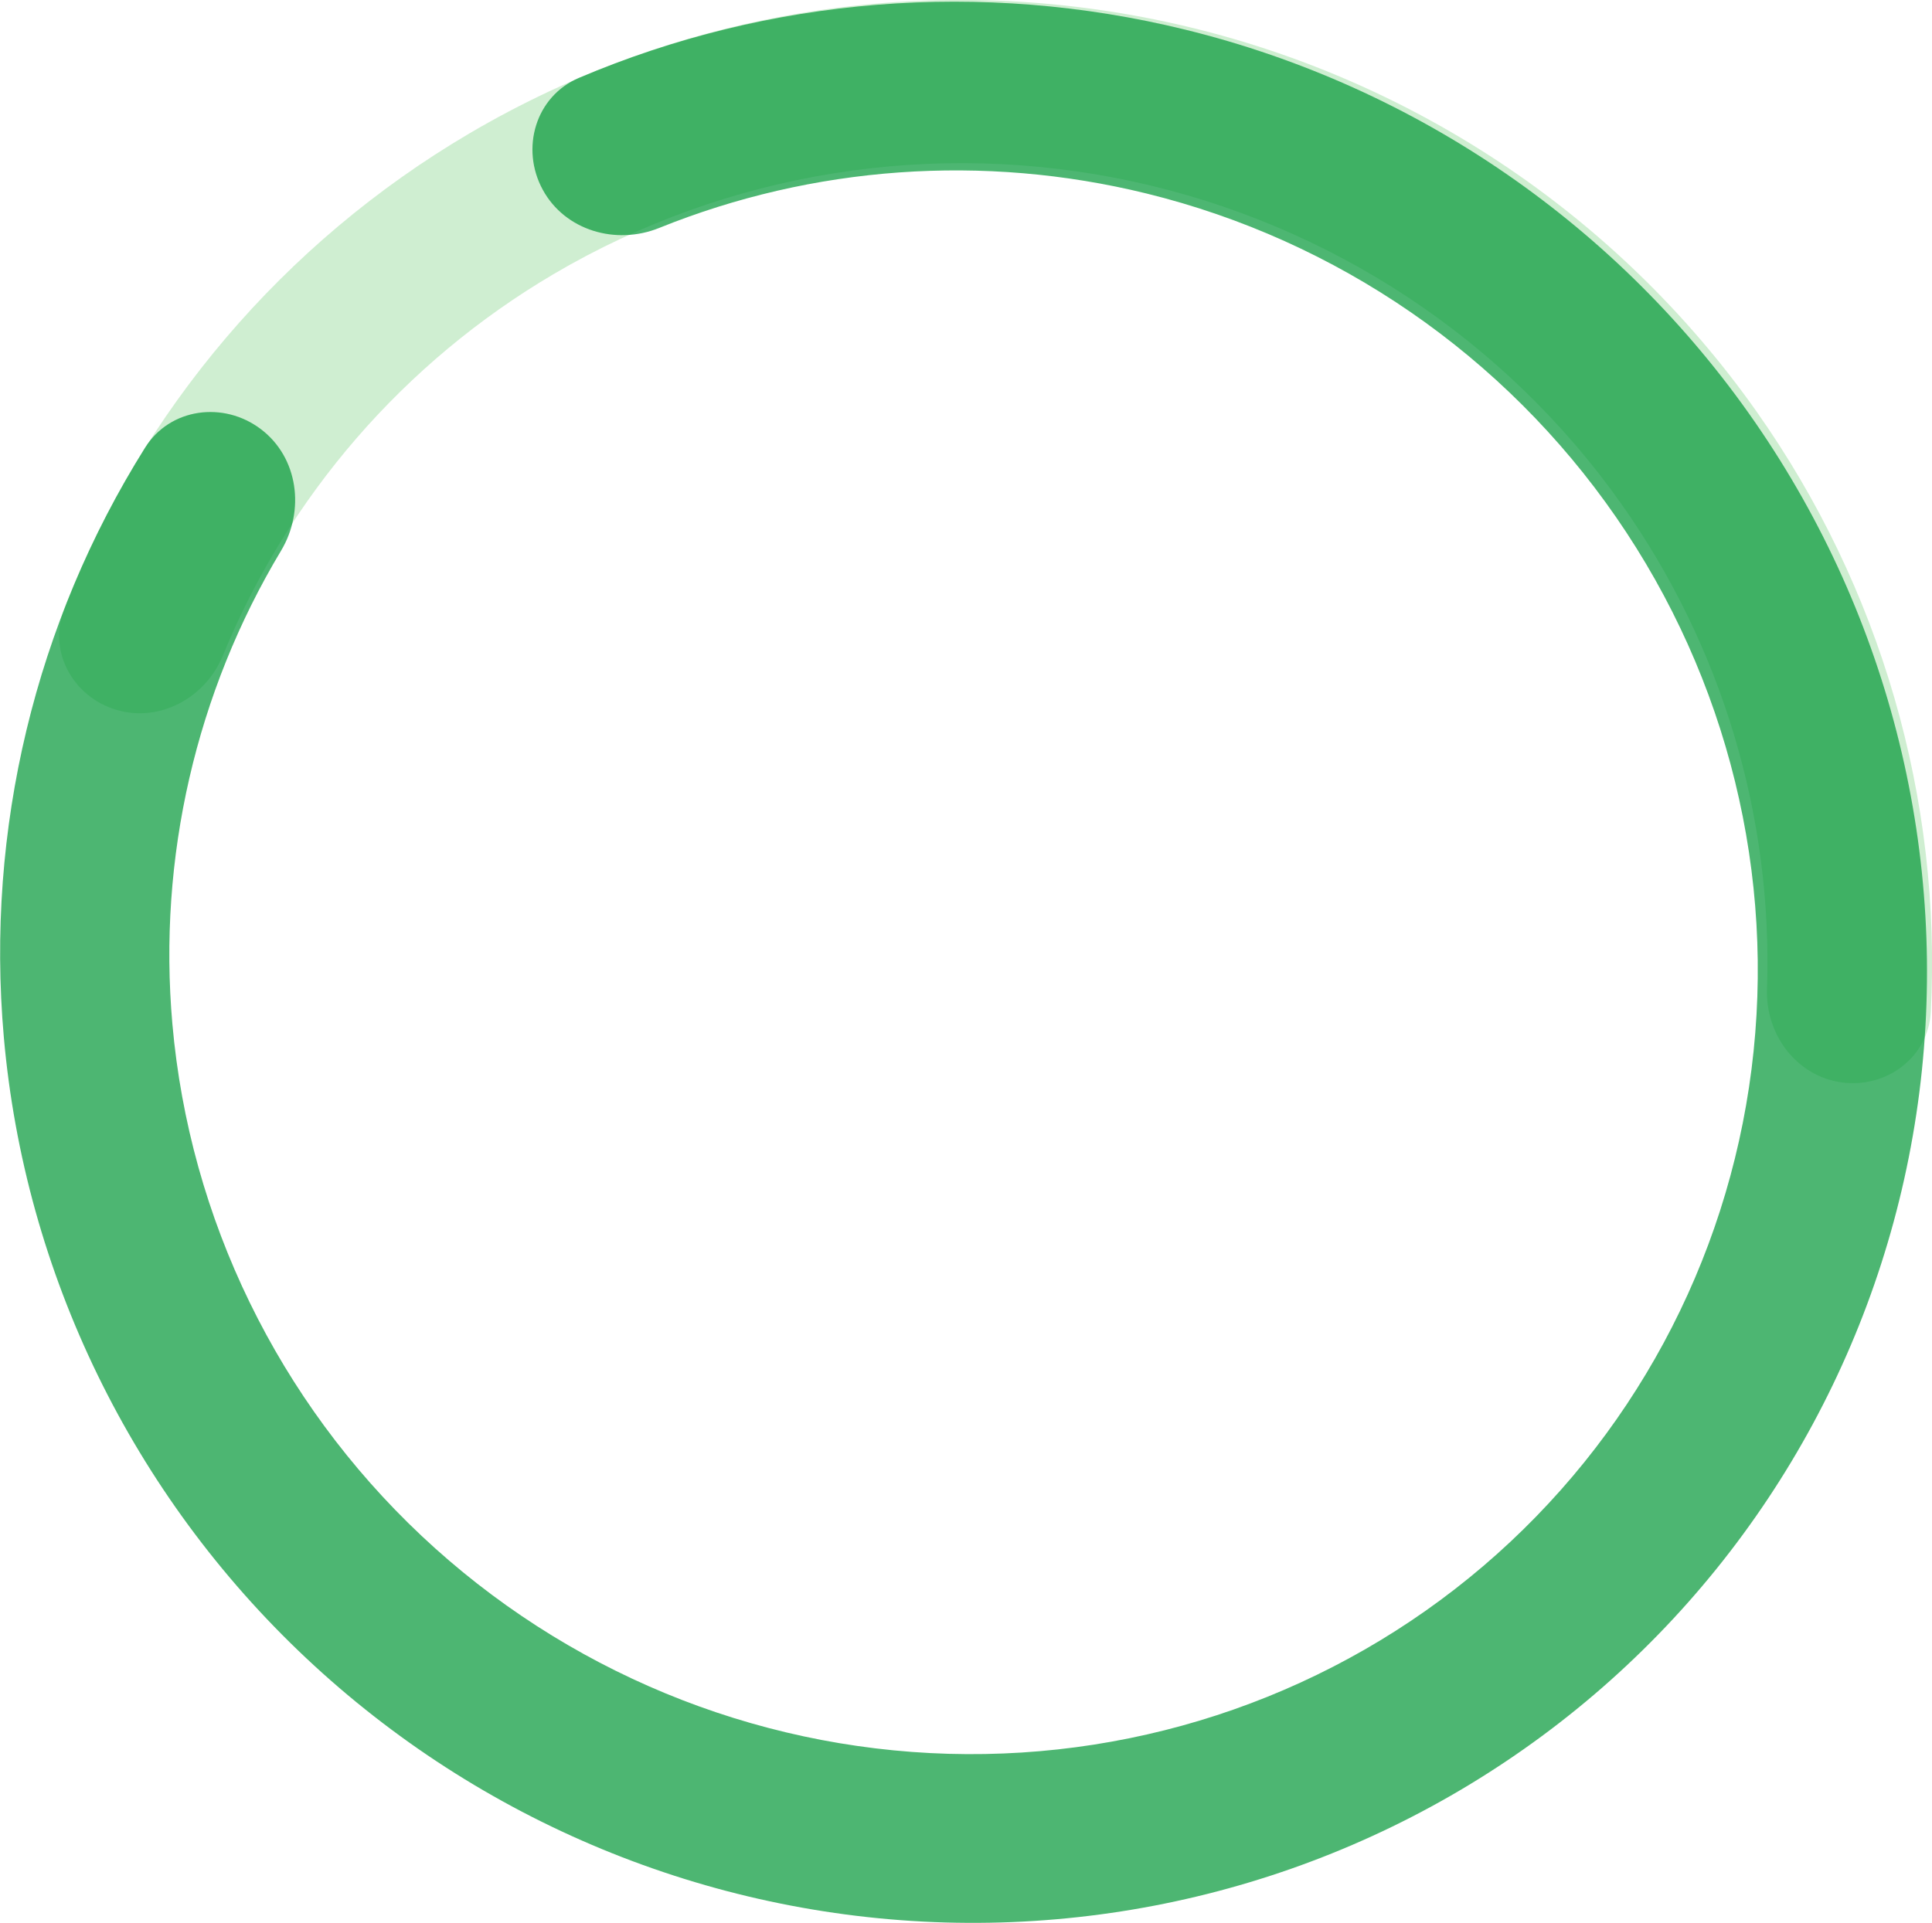
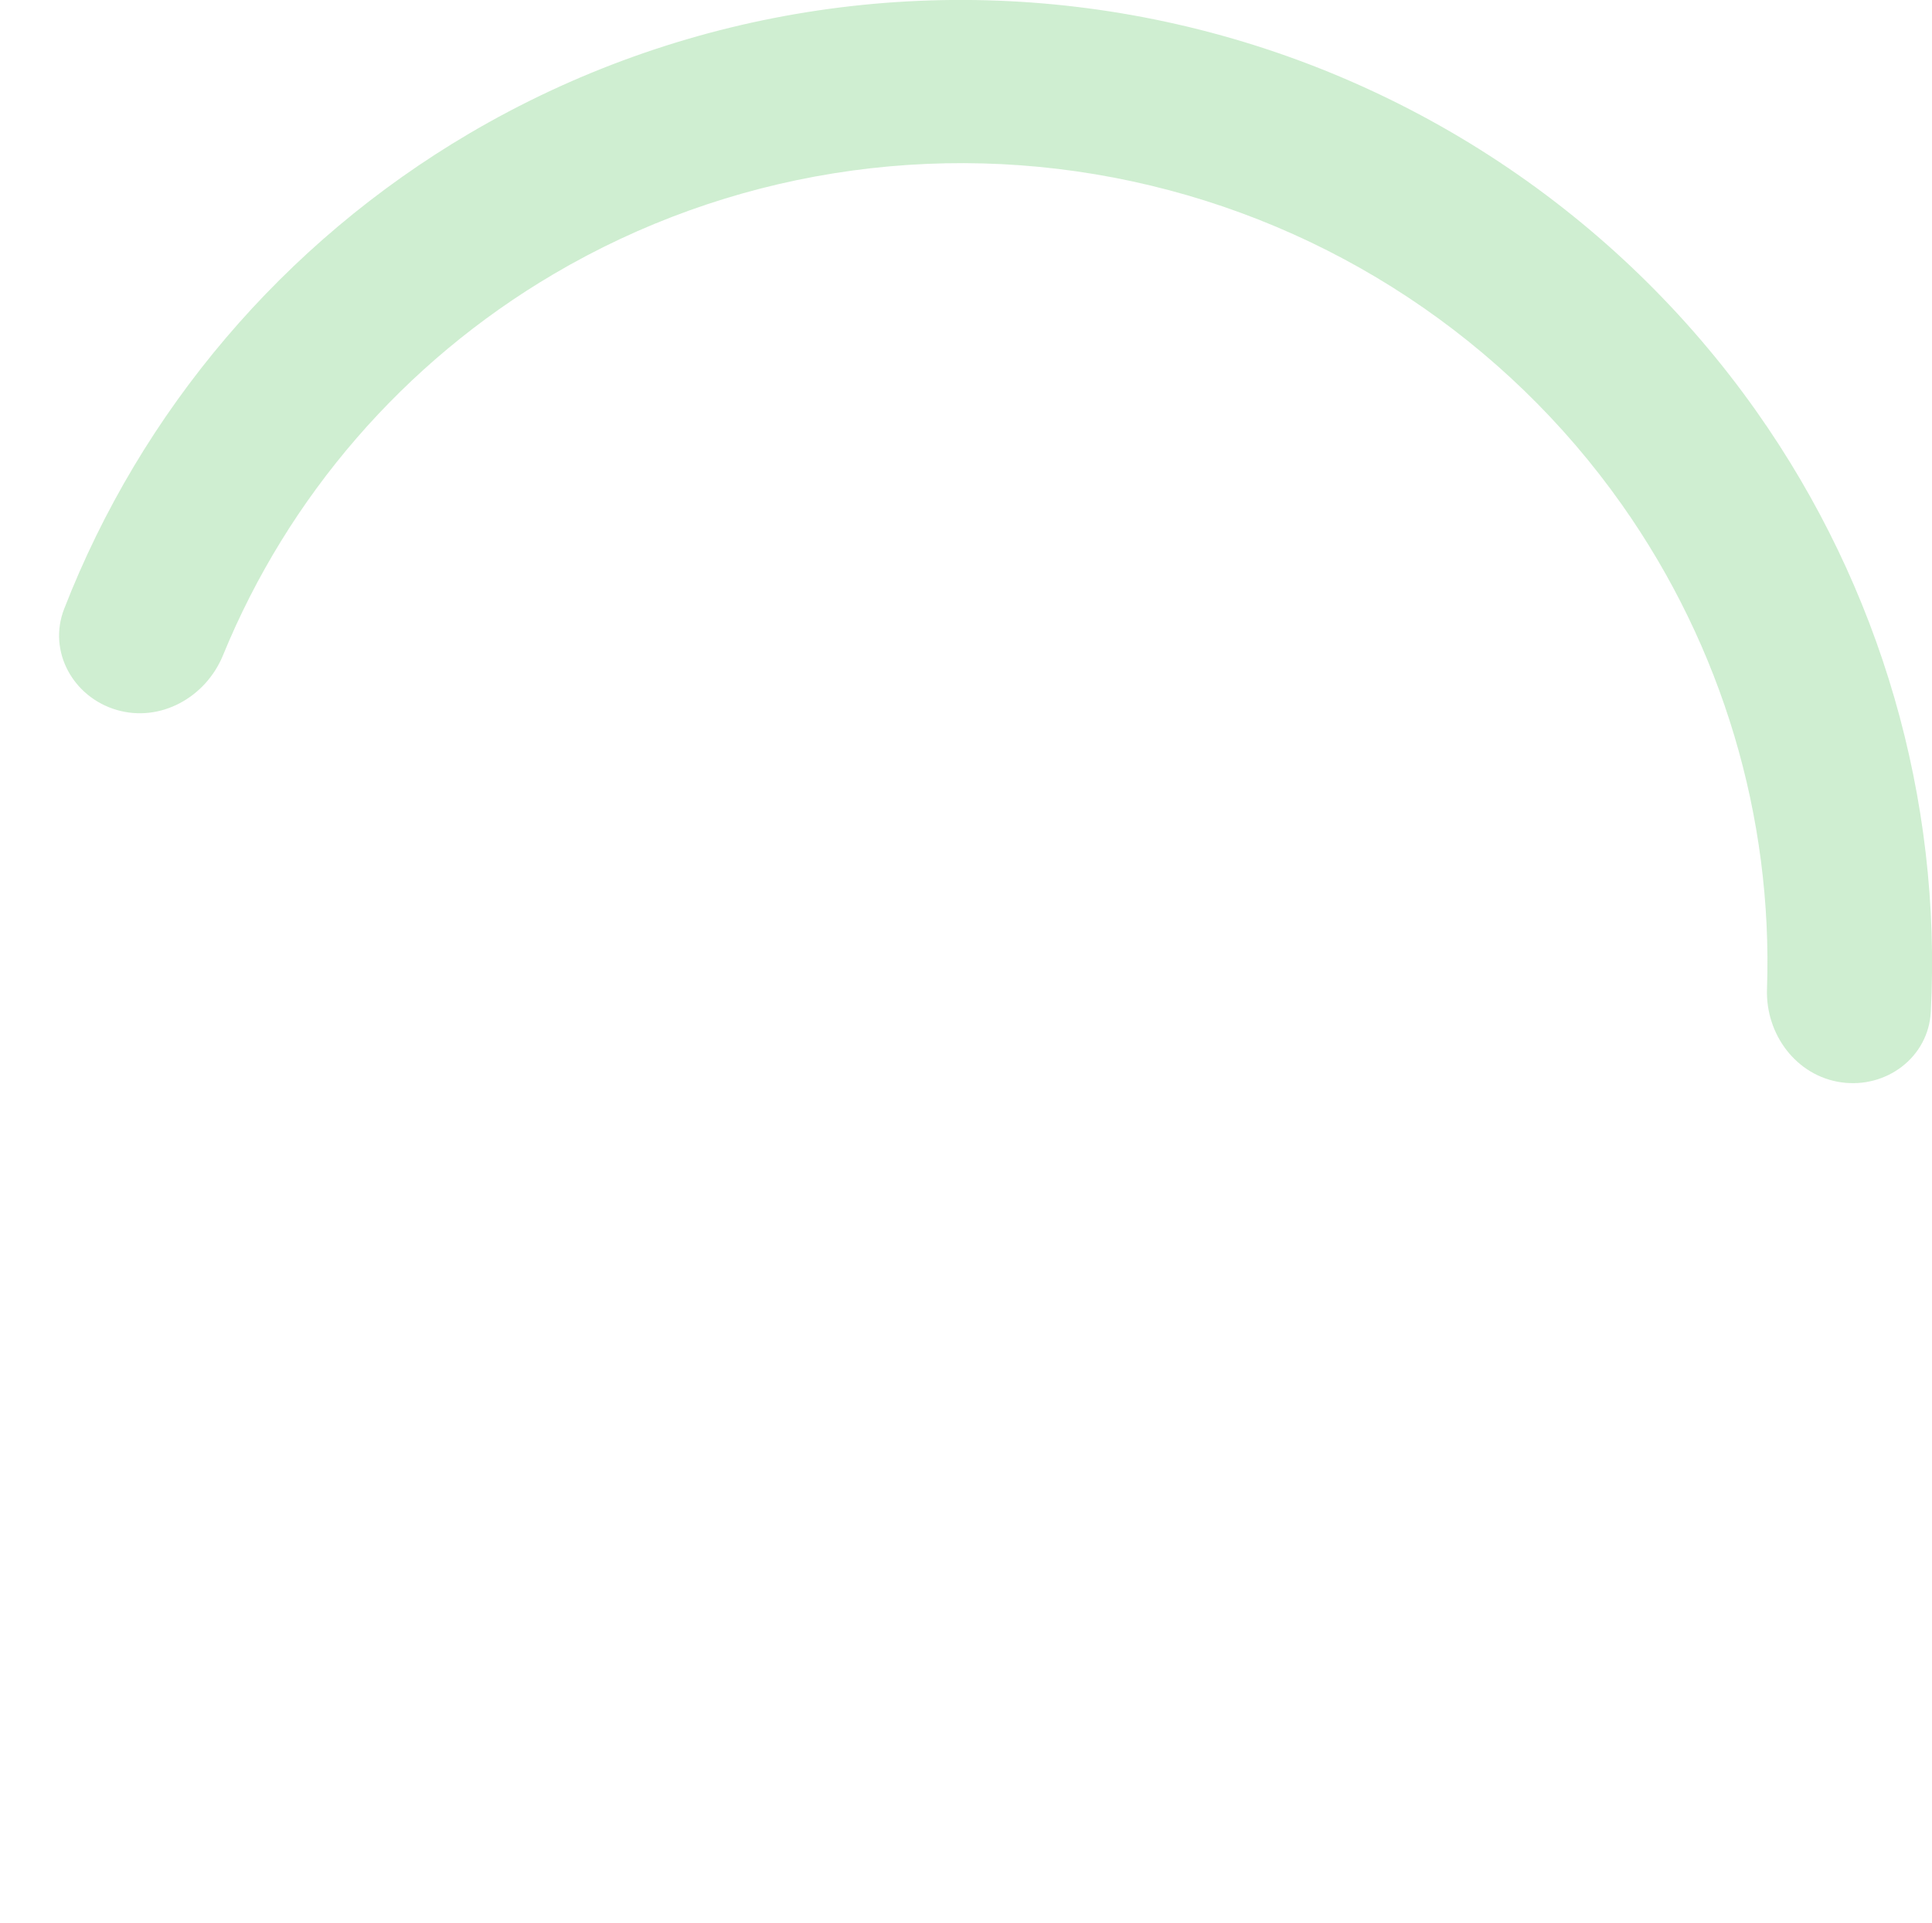
<svg xmlns="http://www.w3.org/2000/svg" fill="none" viewBox="27.41 27.65 68.31 68.01">
  <path d="M31.537 52.758C29.993 52.307 29.095 50.684 29.678 49.185C32.406 42.171 37.432 36.242 43.994 32.376C51.4 28.013 60.212 26.602 68.659 28.426C77.105 30.25 84.559 35.175 89.52 42.209C93.915 48.439 96.066 55.916 95.678 63.433C95.595 65.042 94.106 66.155 92.51 65.928C90.921 65.701 89.831 64.231 89.886 62.627C90.094 56.553 88.309 50.536 84.756 45.499C80.64 39.664 74.457 35.578 67.449 34.065C60.442 32.552 53.131 33.722 46.987 37.342C41.687 40.464 37.595 45.208 35.294 50.826C34.684 52.315 33.081 53.209 31.537 52.758Z" fill="#87D68D" fill-opacity="0.4" />
-   <path d="M36.636 42.829C35.316 41.826 33.419 42.078 32.539 43.483C28.666 49.666 26.898 56.977 27.545 64.33C28.282 72.688 32.088 80.51 38.233 86.29C44.378 92.07 52.427 95.4 60.832 95.641C69.237 95.881 77.404 93.014 83.763 87.591C90.121 82.168 94.221 74.573 95.275 66.266C96.328 57.959 94.261 49.527 89.47 42.592C84.679 35.657 77.503 30.709 69.323 28.7C62.13 26.933 54.607 27.548 47.88 30.404C46.348 31.055 45.804 32.898 46.6 34.36C47.388 35.806 49.19 36.329 50.716 35.712C56.147 33.518 62.175 33.076 67.945 34.493C74.689 36.149 80.604 40.228 84.553 45.945C88.503 51.662 90.207 58.613 89.339 65.461C88.47 72.309 85.09 78.57 79.849 83.04C74.607 87.511 67.875 89.874 60.946 89.676C54.017 89.478 47.382 86.733 42.316 81.968C37.251 77.203 34.112 70.755 33.505 63.865C32.987 57.981 34.346 52.129 37.346 47.129C38.2 45.708 37.957 43.831 36.636 42.829Z" fill="#029837" fill-opacity="0.7" />
</svg>